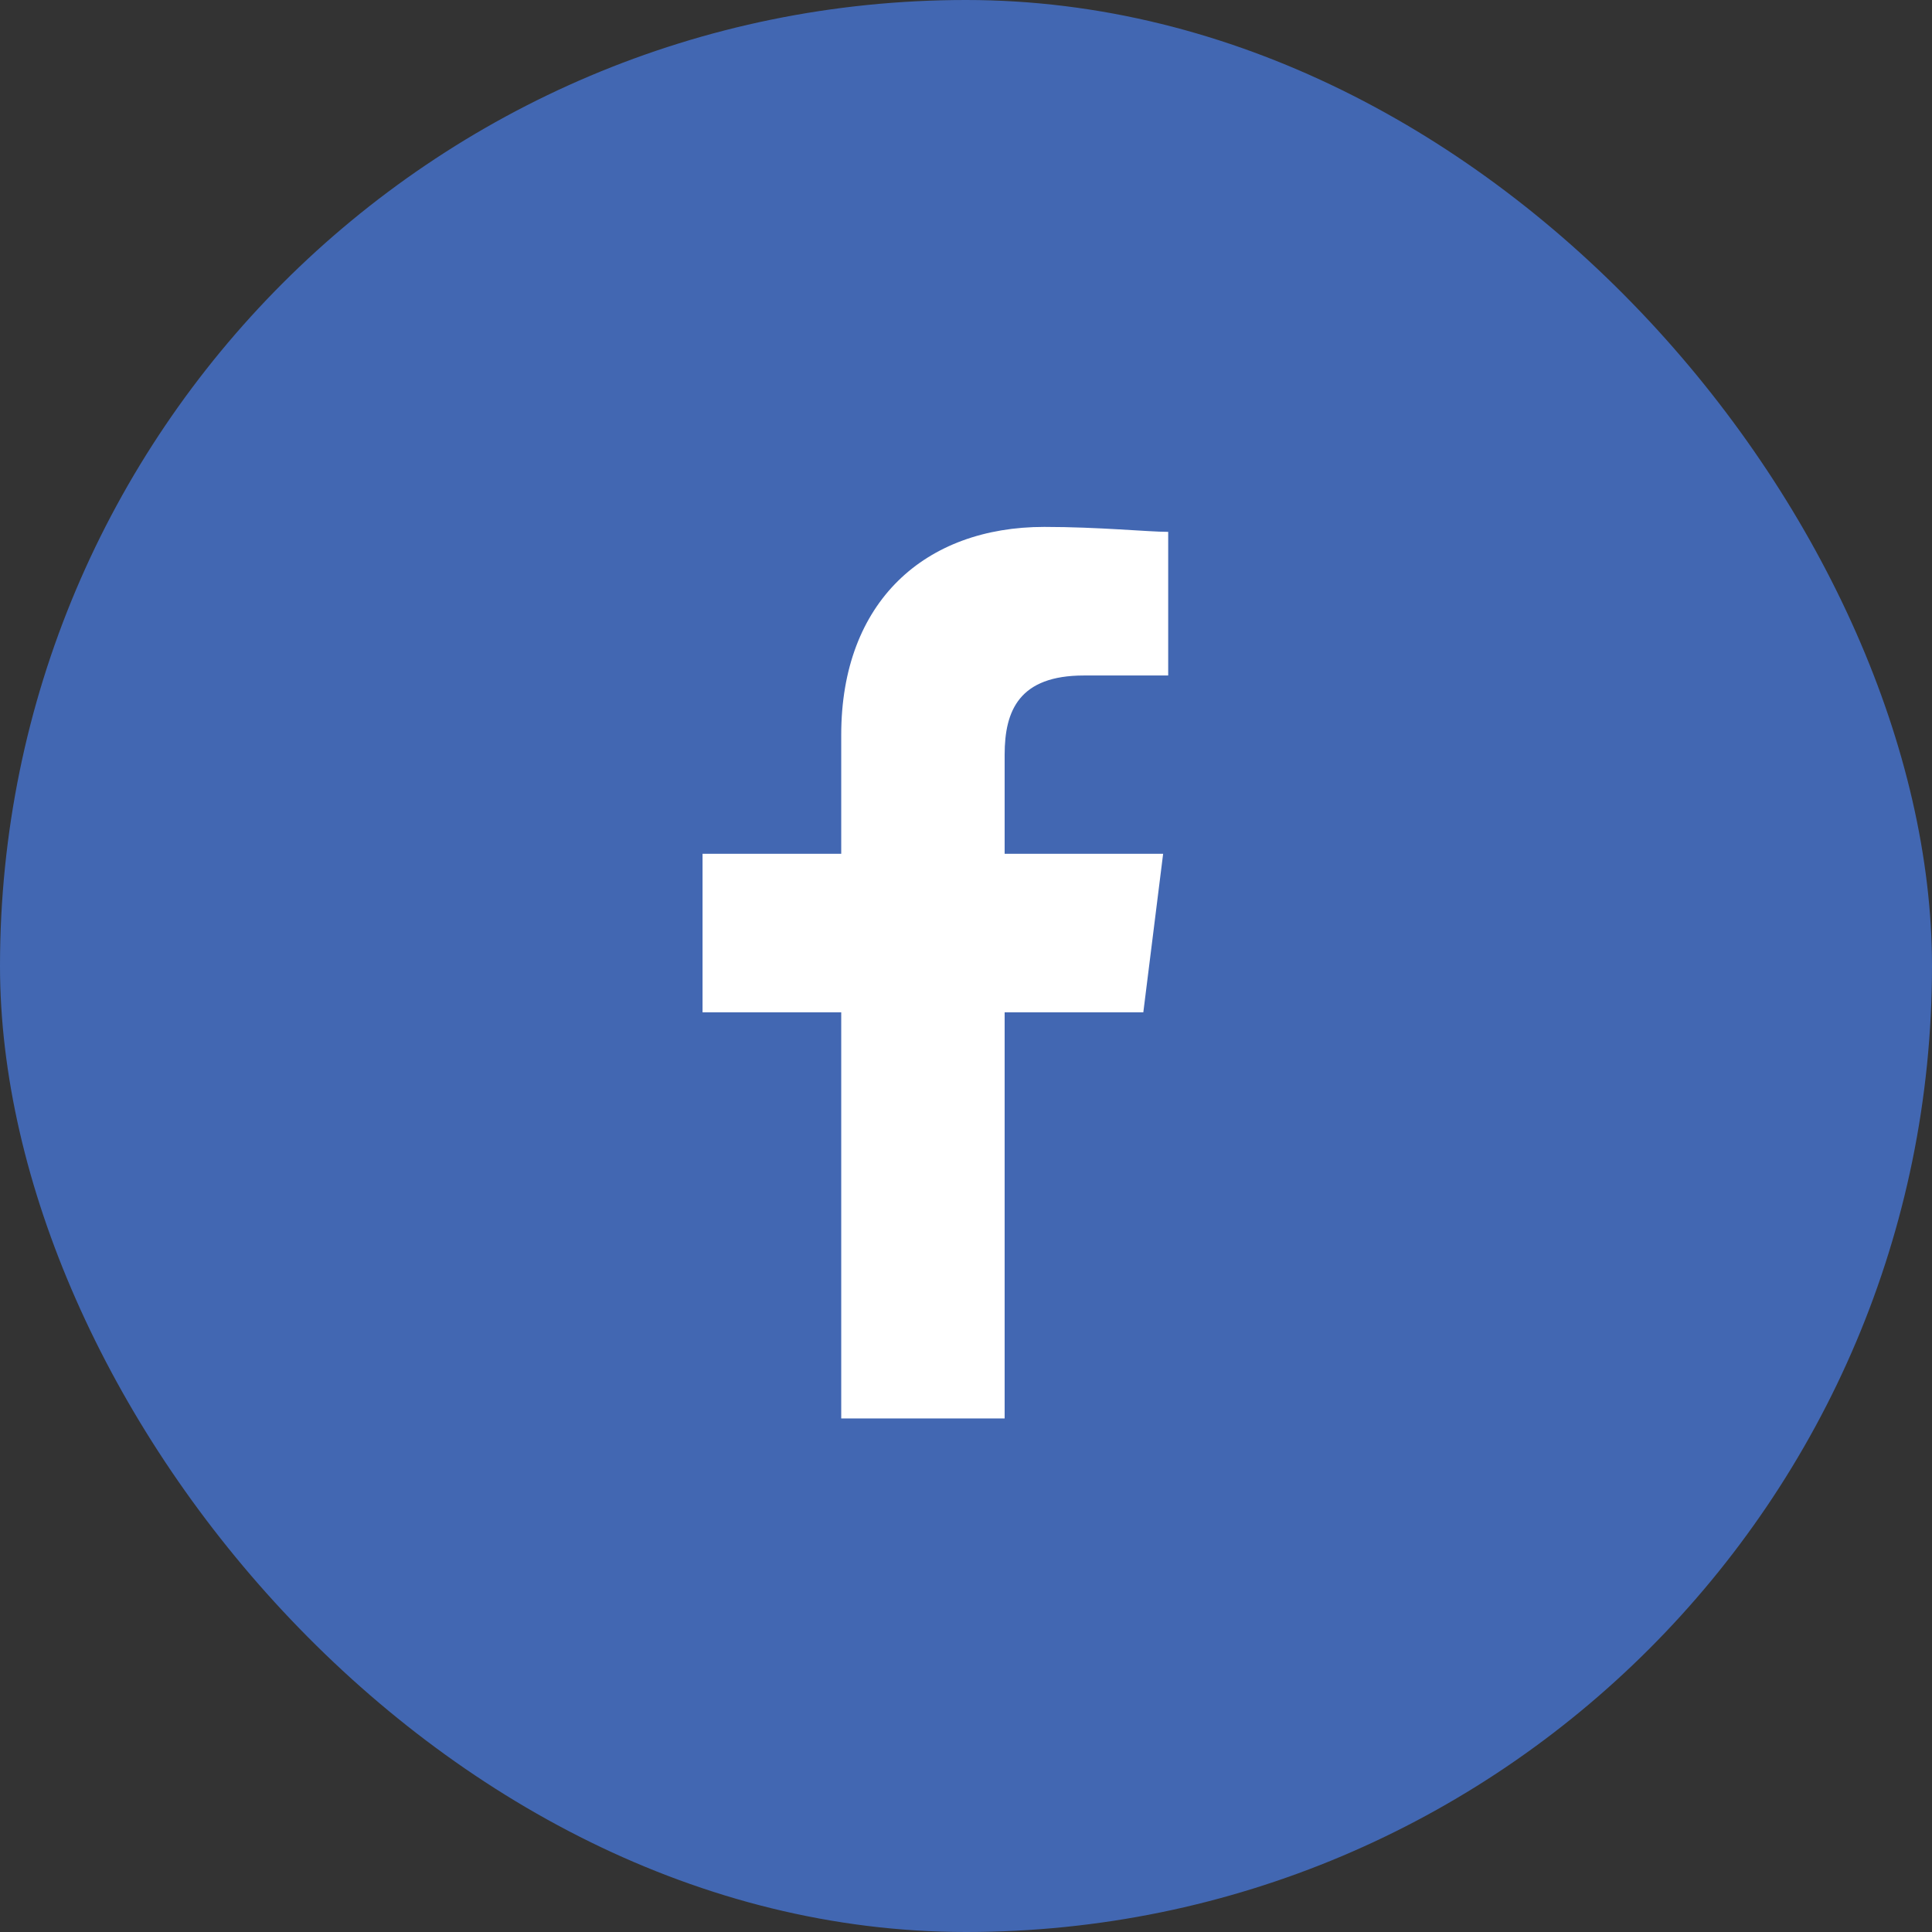
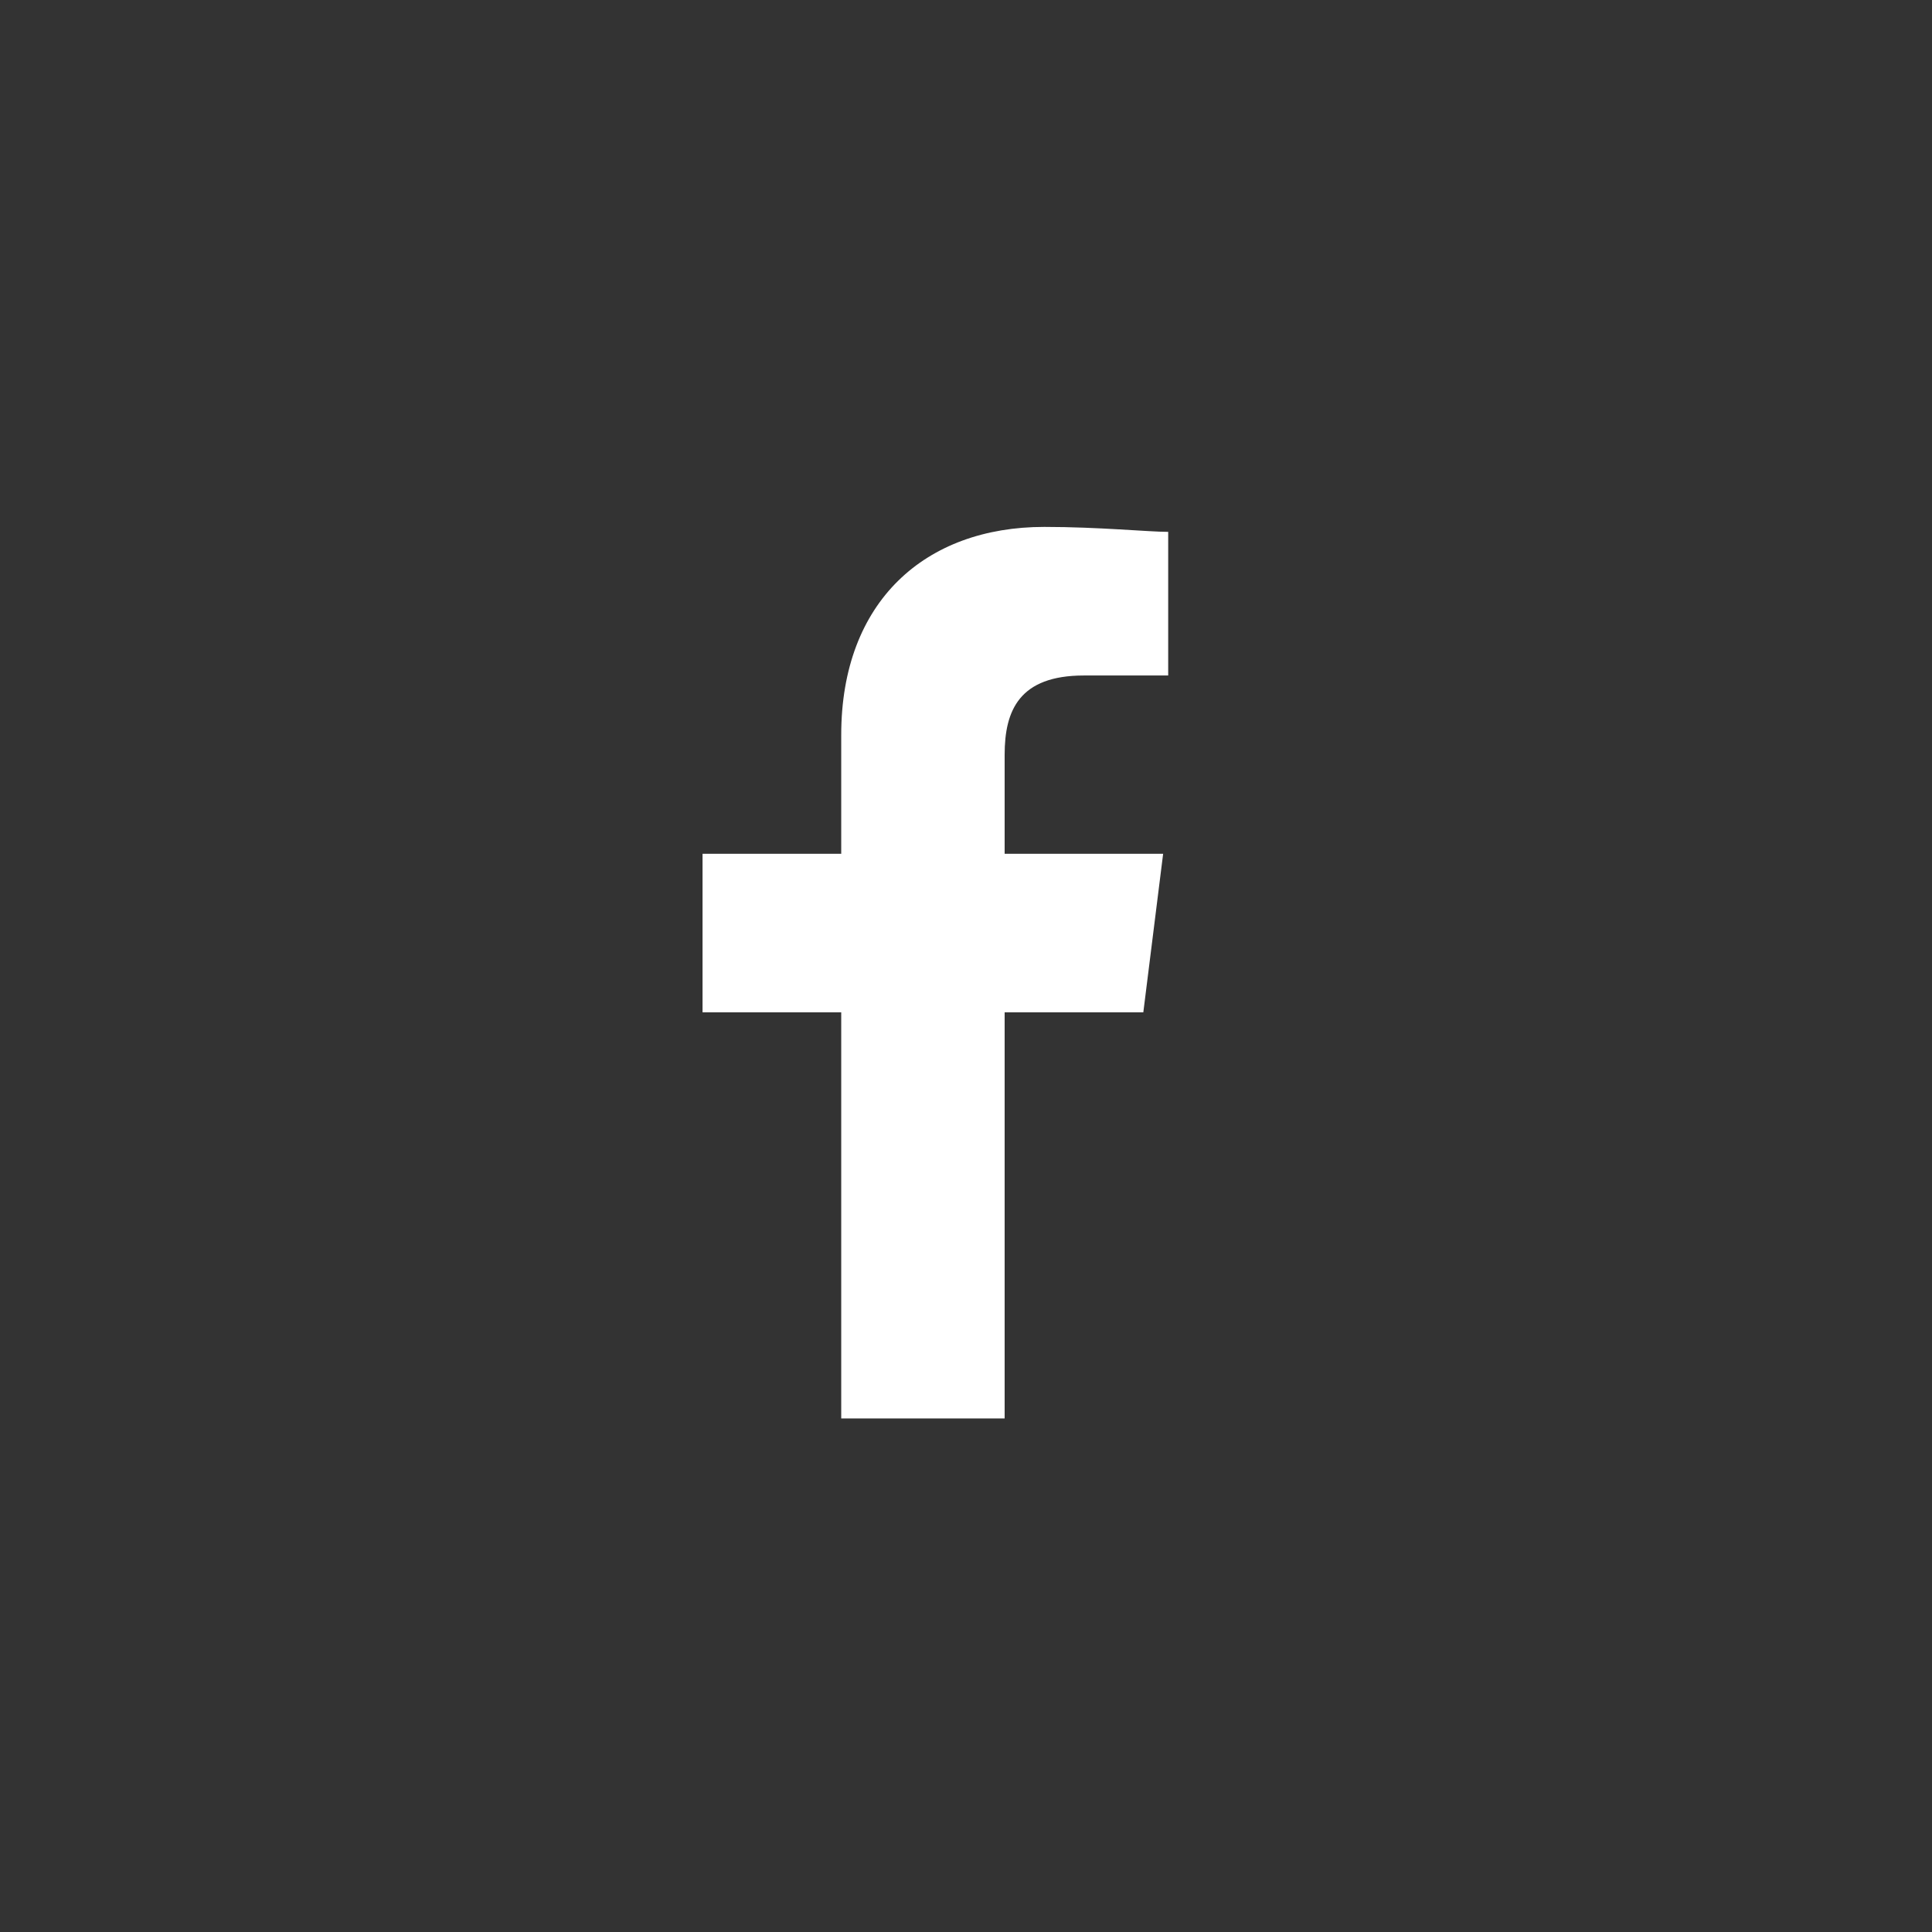
<svg xmlns="http://www.w3.org/2000/svg" width="55" height="55" viewBox="0 0 55 55">
  <rect x="0" y="0" width="55" height="55" fill="#333333" stroke="none" />
  <g id="Groupe_77" data-name="Groupe 77" transform="translate(-10 -2635)">
-     <rect id="Background" width="55" height="55" rx="27.5" transform="translate(10 2635)" fill="#4267b2" />
    <g id="Icon-facebook" transform="translate(30 2650)">
      <path id="Tracé_1" data-name="Tracé 1" d="M88.6,25.38V13.818h3.948l.564-4.512H88.6V6.486c0-1.269.423-2.256,2.256-2.256h2.4V.141C92.69.141,91.28,0,89.729,0c-3.384,0-5.781,2.115-5.781,5.922V9.306H80v4.512h3.948V25.38Z" transform="translate(-80)" fill="#fff" fill-rule="evenodd" />
    </g>
  </g>
</svg>